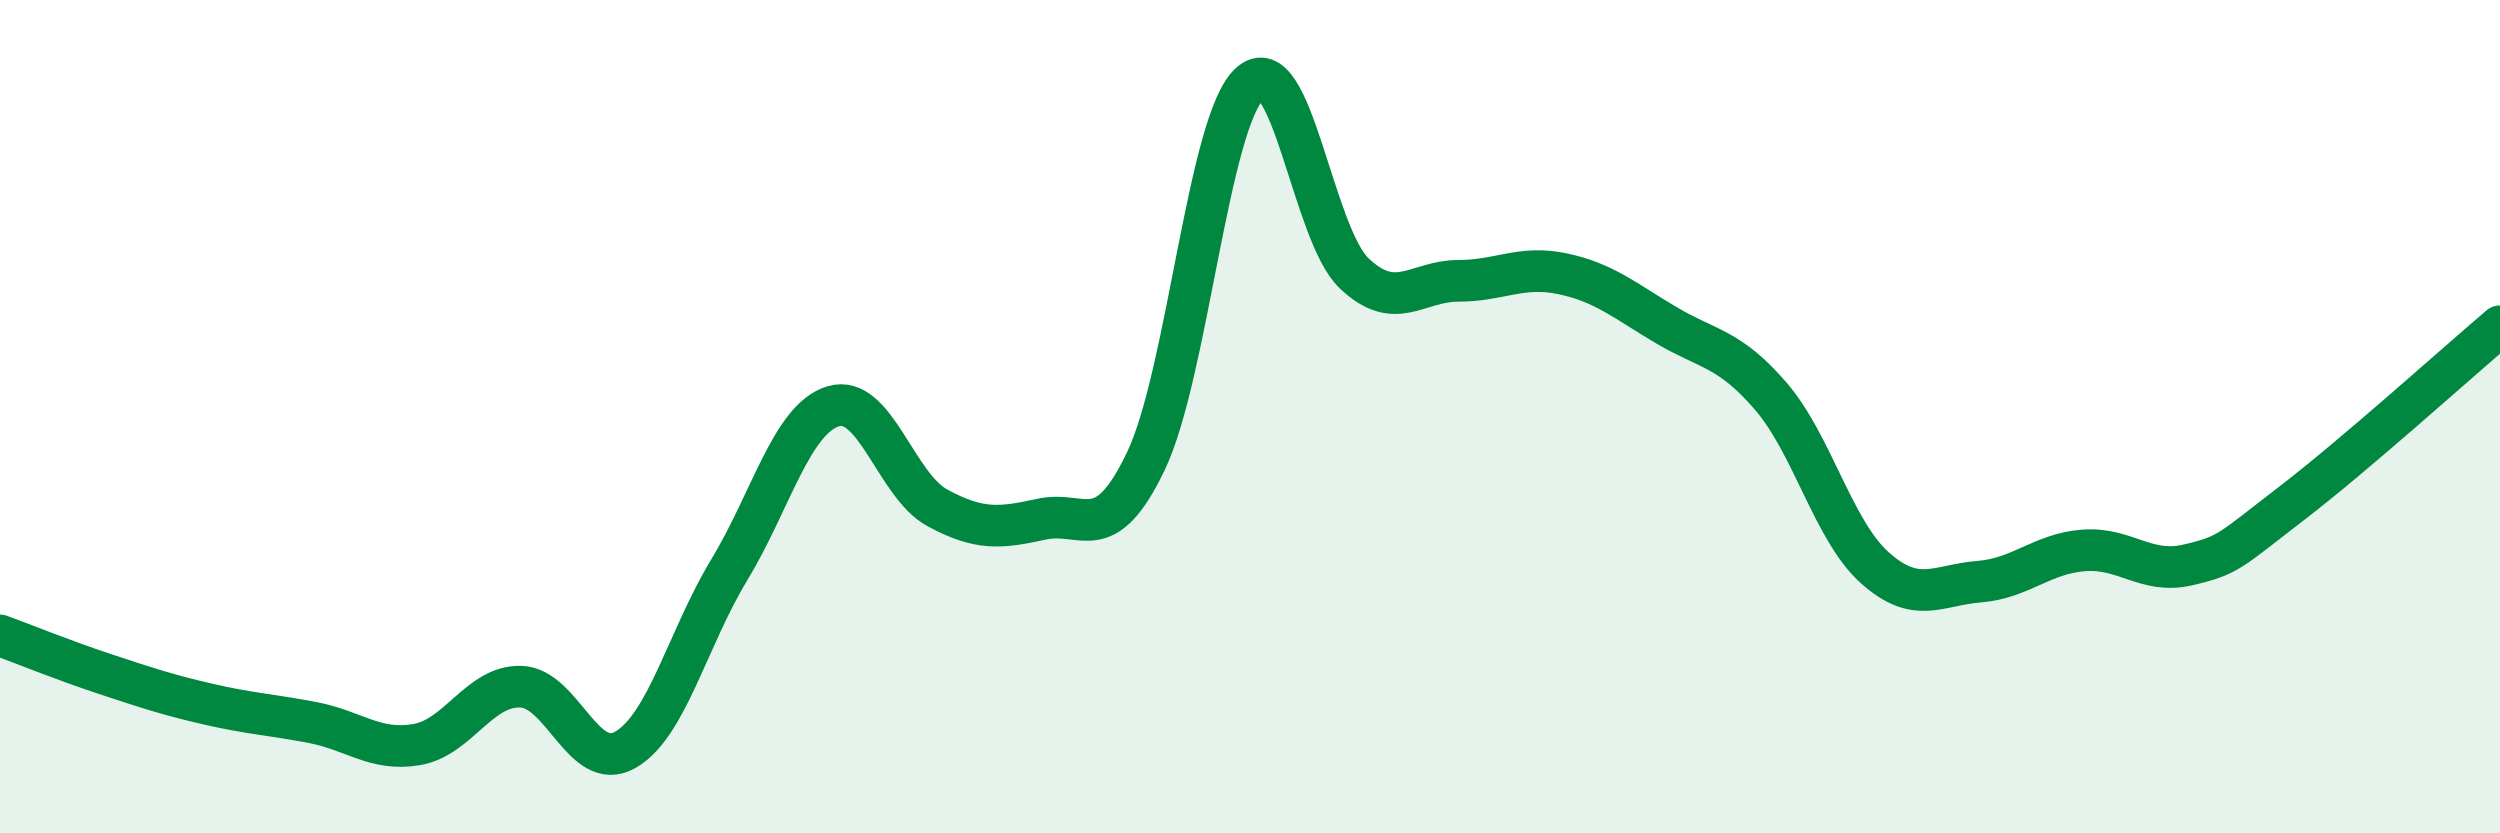
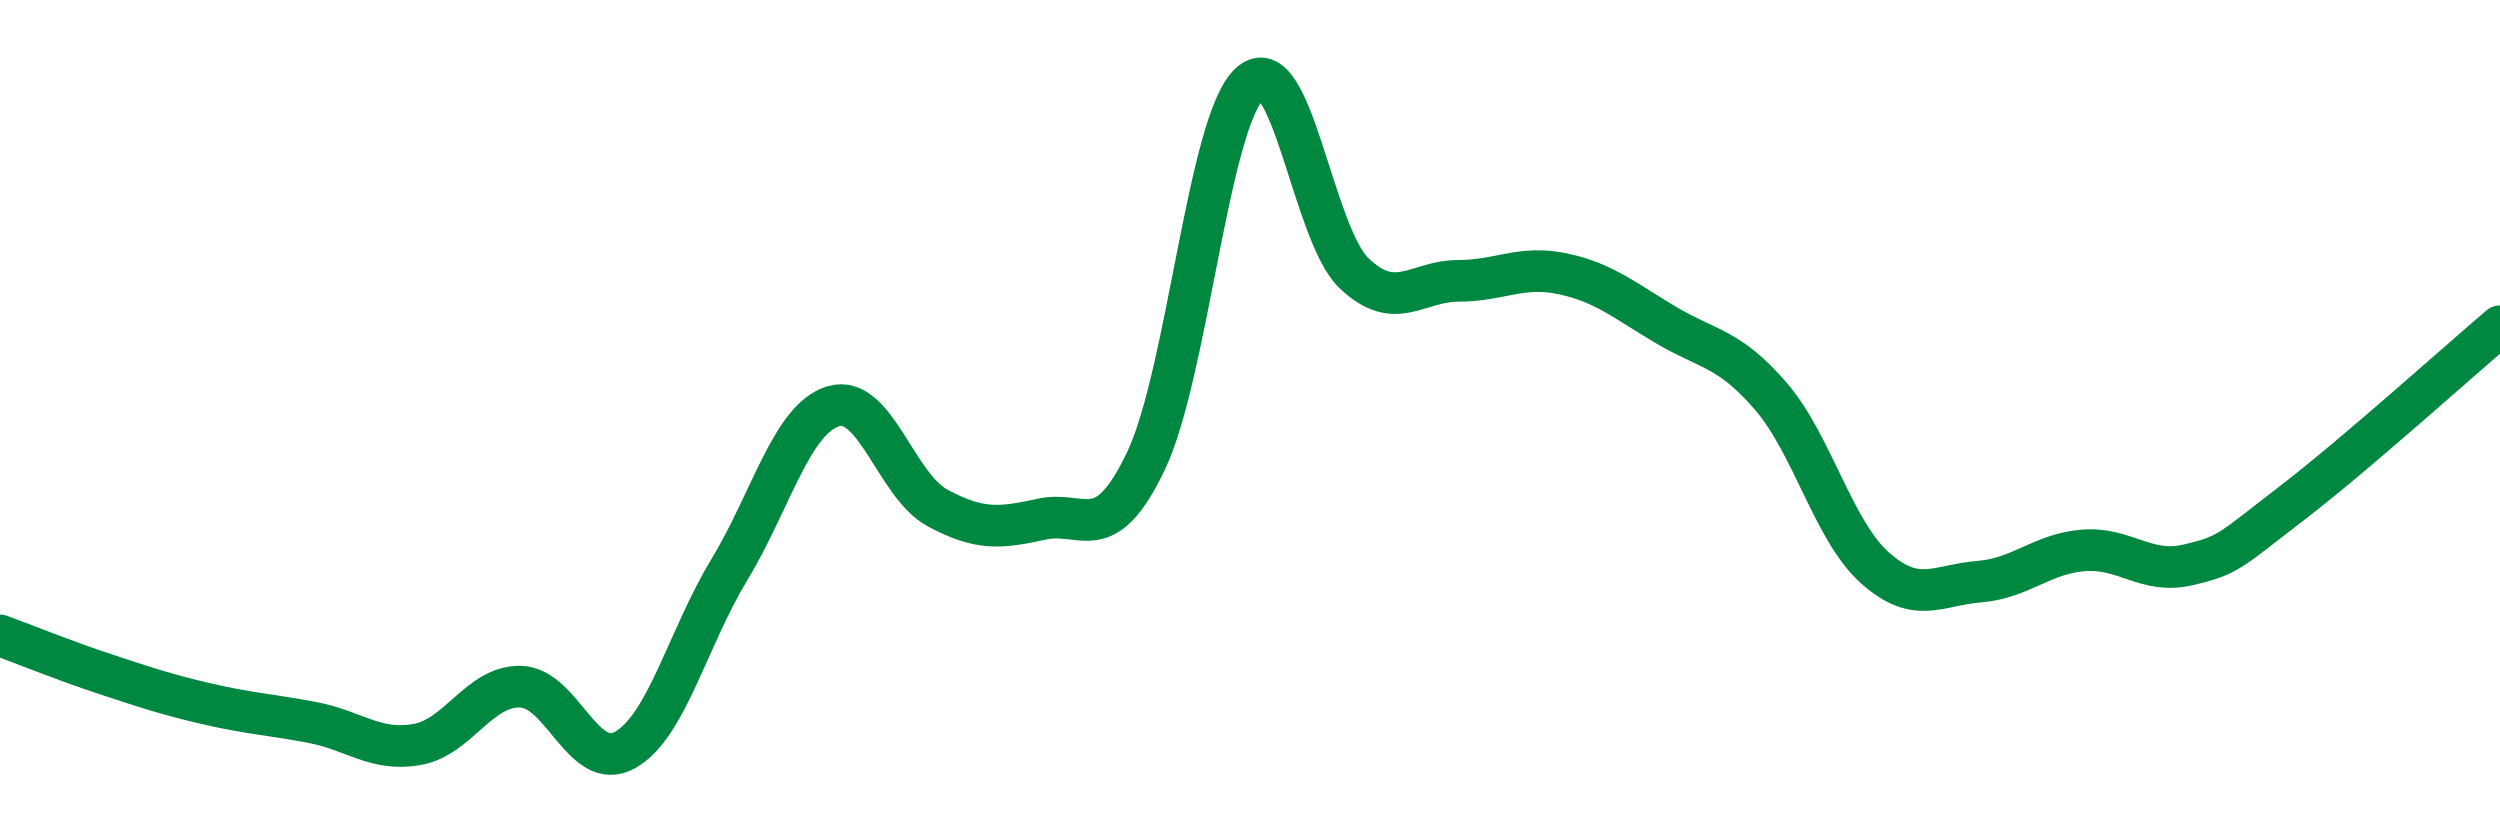
<svg xmlns="http://www.w3.org/2000/svg" width="60" height="20" viewBox="0 0 60 20">
-   <path d="M 0,15.25 C 0.5,15.43 1.5,15.84 2.5,16.17 C 3.5,16.5 4,16.67 5,16.9 C 6,17.13 6.5,17.15 7.5,17.34 C 8.5,17.53 9,18.04 10,17.87 C 11,17.7 11.5,16.45 12.5,16.48 C 13.5,16.51 14,18.56 15,18 C 16,17.44 16.5,15.33 17.5,13.68 C 18.5,12.03 19,10.05 20,9.75 C 21,9.45 21.5,11.65 22.5,12.19 C 23.5,12.73 24,12.68 25,12.46 C 26,12.24 26.5,13.16 27.5,11.07 C 28.5,8.98 29,2.9 30,2 C 31,1.1 31.5,5.61 32.5,6.56 C 33.5,7.51 34,6.74 35,6.74 C 36,6.74 36.5,6.36 37.5,6.57 C 38.5,6.78 39,7.22 40,7.81 C 41,8.4 41.5,8.35 42.5,9.51 C 43.5,10.67 44,12.74 45,13.63 C 46,14.52 46.5,14.04 47.5,13.96 C 48.5,13.88 49,13.29 50,13.21 C 51,13.13 51.5,13.79 52.5,13.56 C 53.5,13.33 53.5,13.23 55,12.08 C 56.5,10.93 59,8.68 60,7.83L60 20L0 20Z" fill="#008740" opacity="0.1" stroke-linecap="round" stroke-linejoin="round" />
  <path d="M 0,15.25 C 0.5,15.43 1.5,15.84 2.5,16.17 C 3.5,16.5 4,16.67 5,16.9 C 6,17.13 6.5,17.15 7.5,17.34 C 8.5,17.53 9,18.04 10,17.87 C 11,17.7 11.5,16.45 12.5,16.48 C 13.5,16.51 14,18.56 15,18 C 16,17.44 16.5,15.33 17.5,13.68 C 18.5,12.03 19,10.05 20,9.75 C 21,9.45 21.5,11.65 22.5,12.19 C 23.5,12.73 24,12.68 25,12.46 C 26,12.24 26.5,13.16 27.5,11.07 C 28.5,8.98 29,2.9 30,2 C 31,1.1 31.5,5.61 32.5,6.56 C 33.5,7.51 34,6.74 35,6.74 C 36,6.74 36.5,6.36 37.5,6.57 C 38.5,6.78 39,7.22 40,7.81 C 41,8.4 41.5,8.35 42.5,9.51 C 43.5,10.67 44,12.74 45,13.63 C 46,14.52 46.5,14.04 47.5,13.96 C 48.5,13.88 49,13.29 50,13.21 C 51,13.13 51.5,13.79 52.5,13.56 C 53.5,13.33 53.5,13.23 55,12.08 C 56.5,10.93 59,8.68 60,7.83" stroke="#008740" stroke-width="1" fill="none" stroke-linecap="round" stroke-linejoin="round" />
</svg>